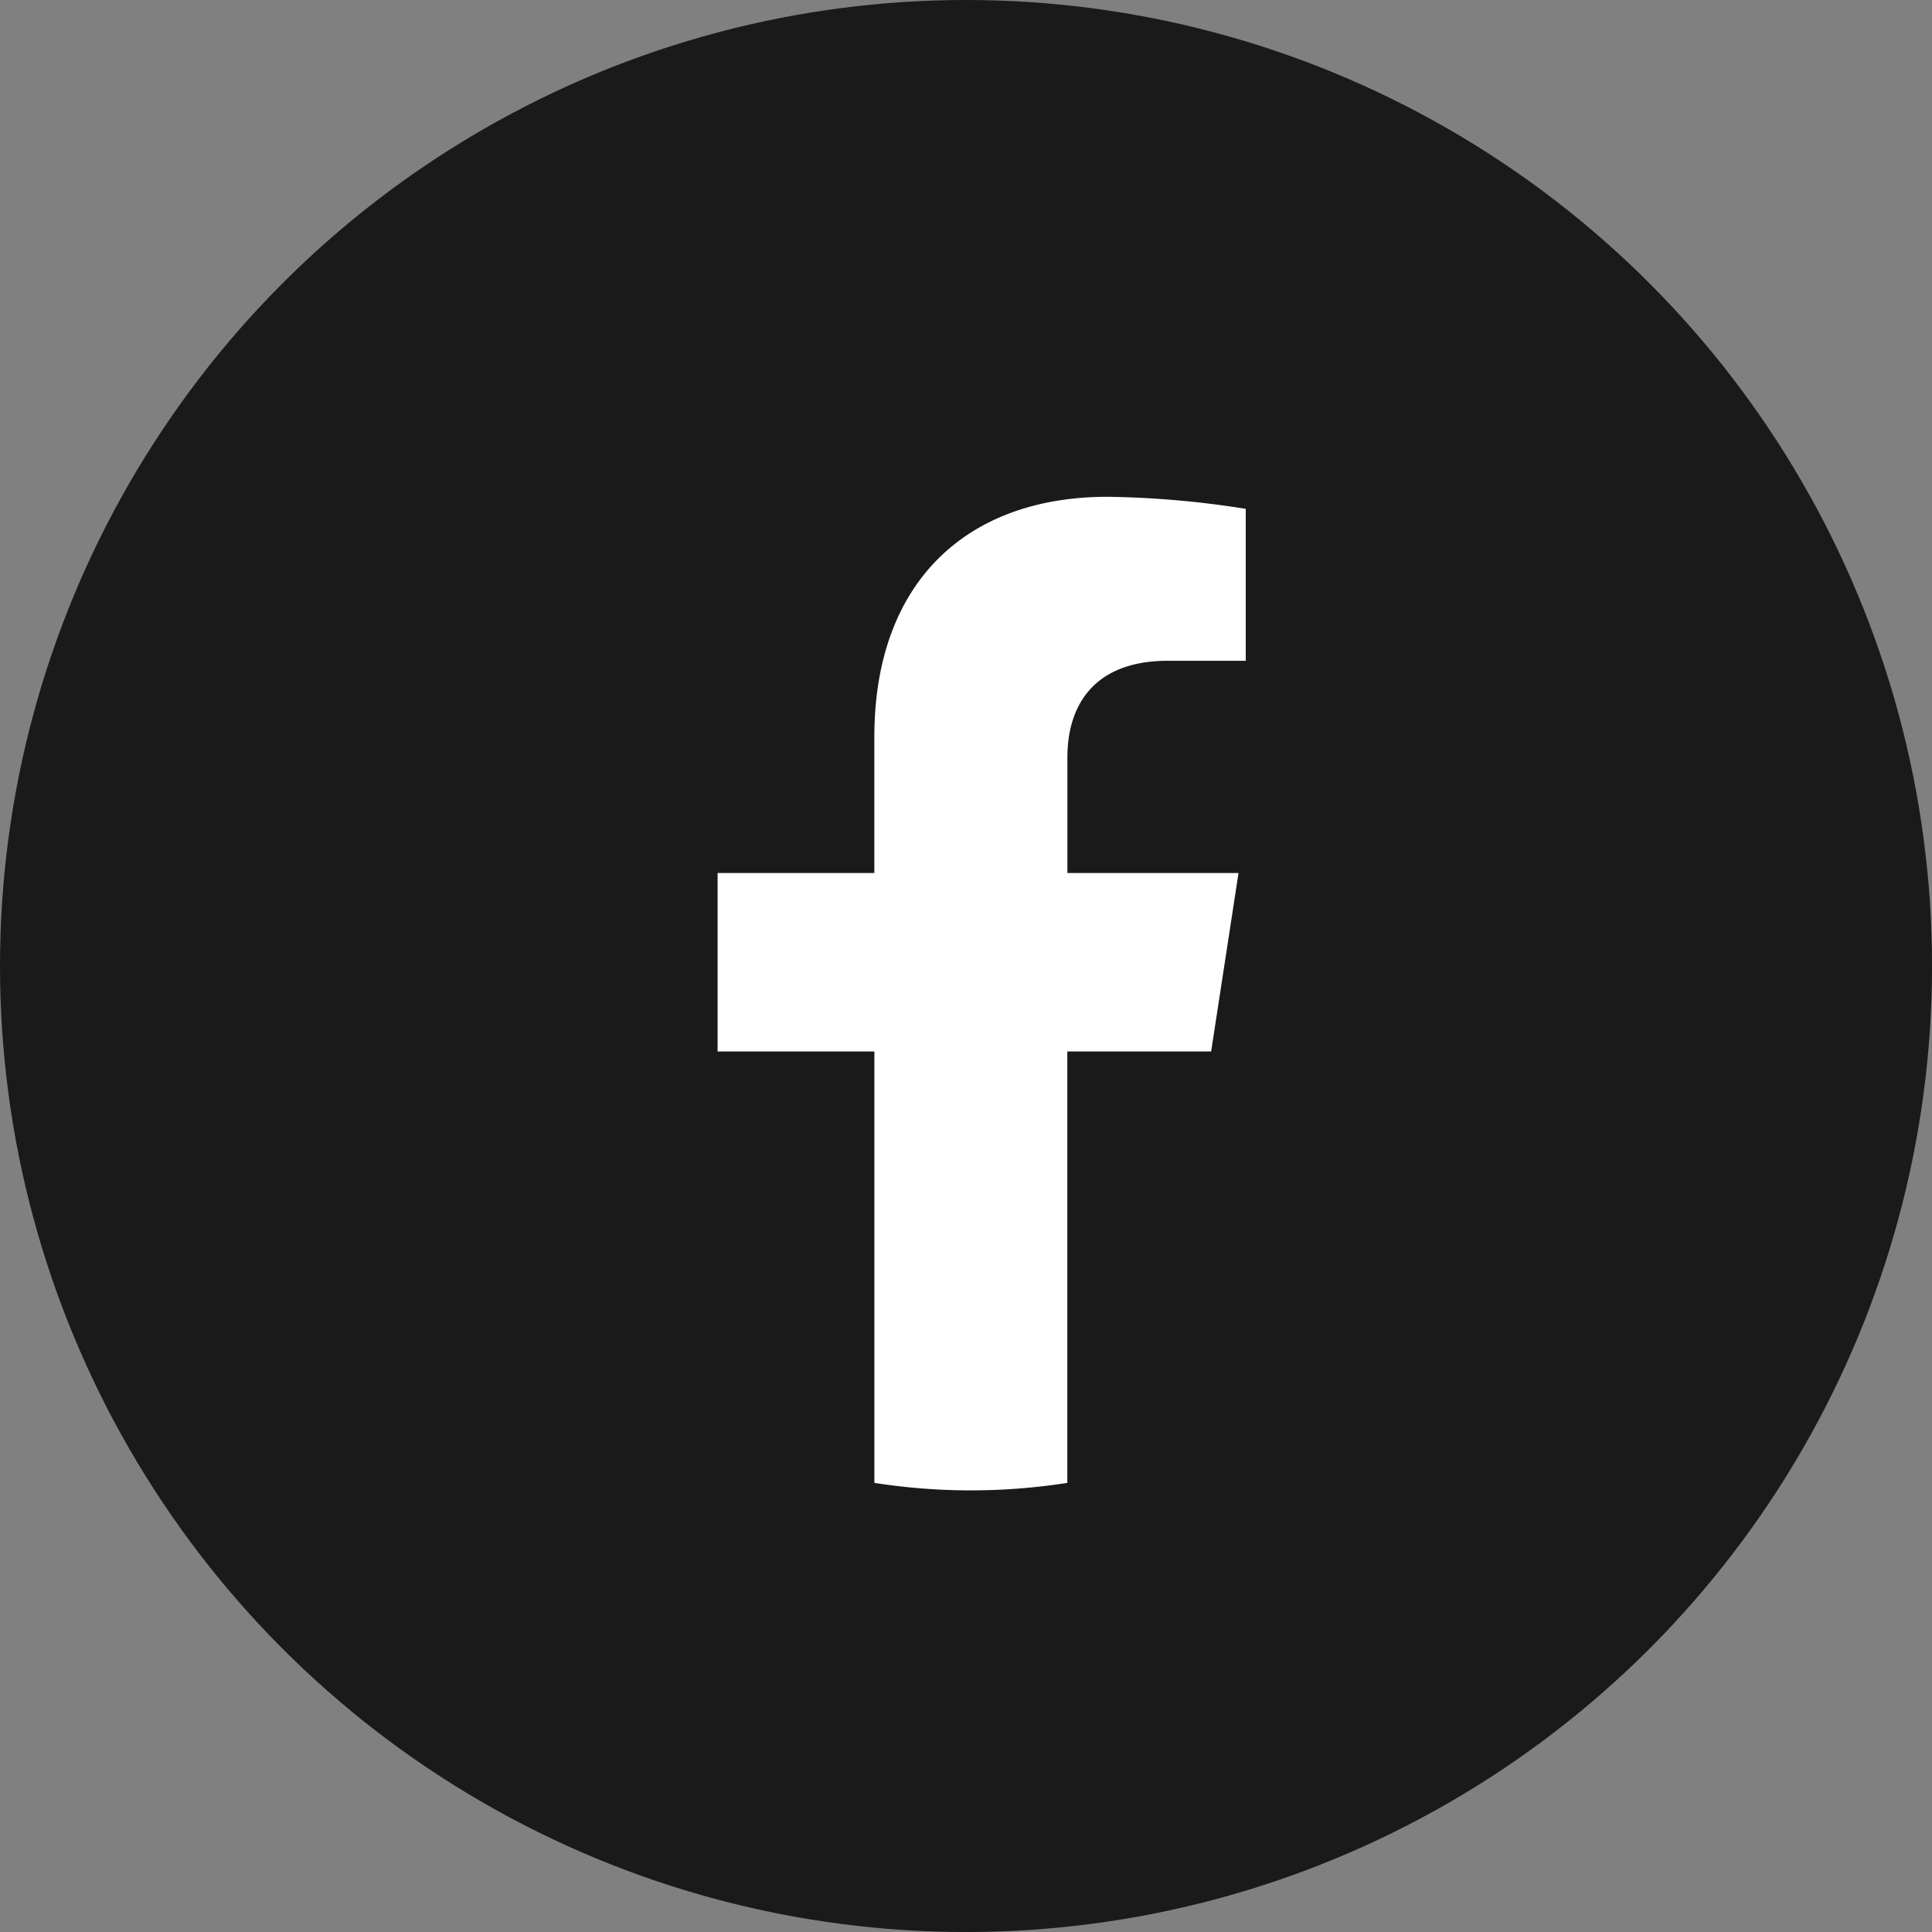
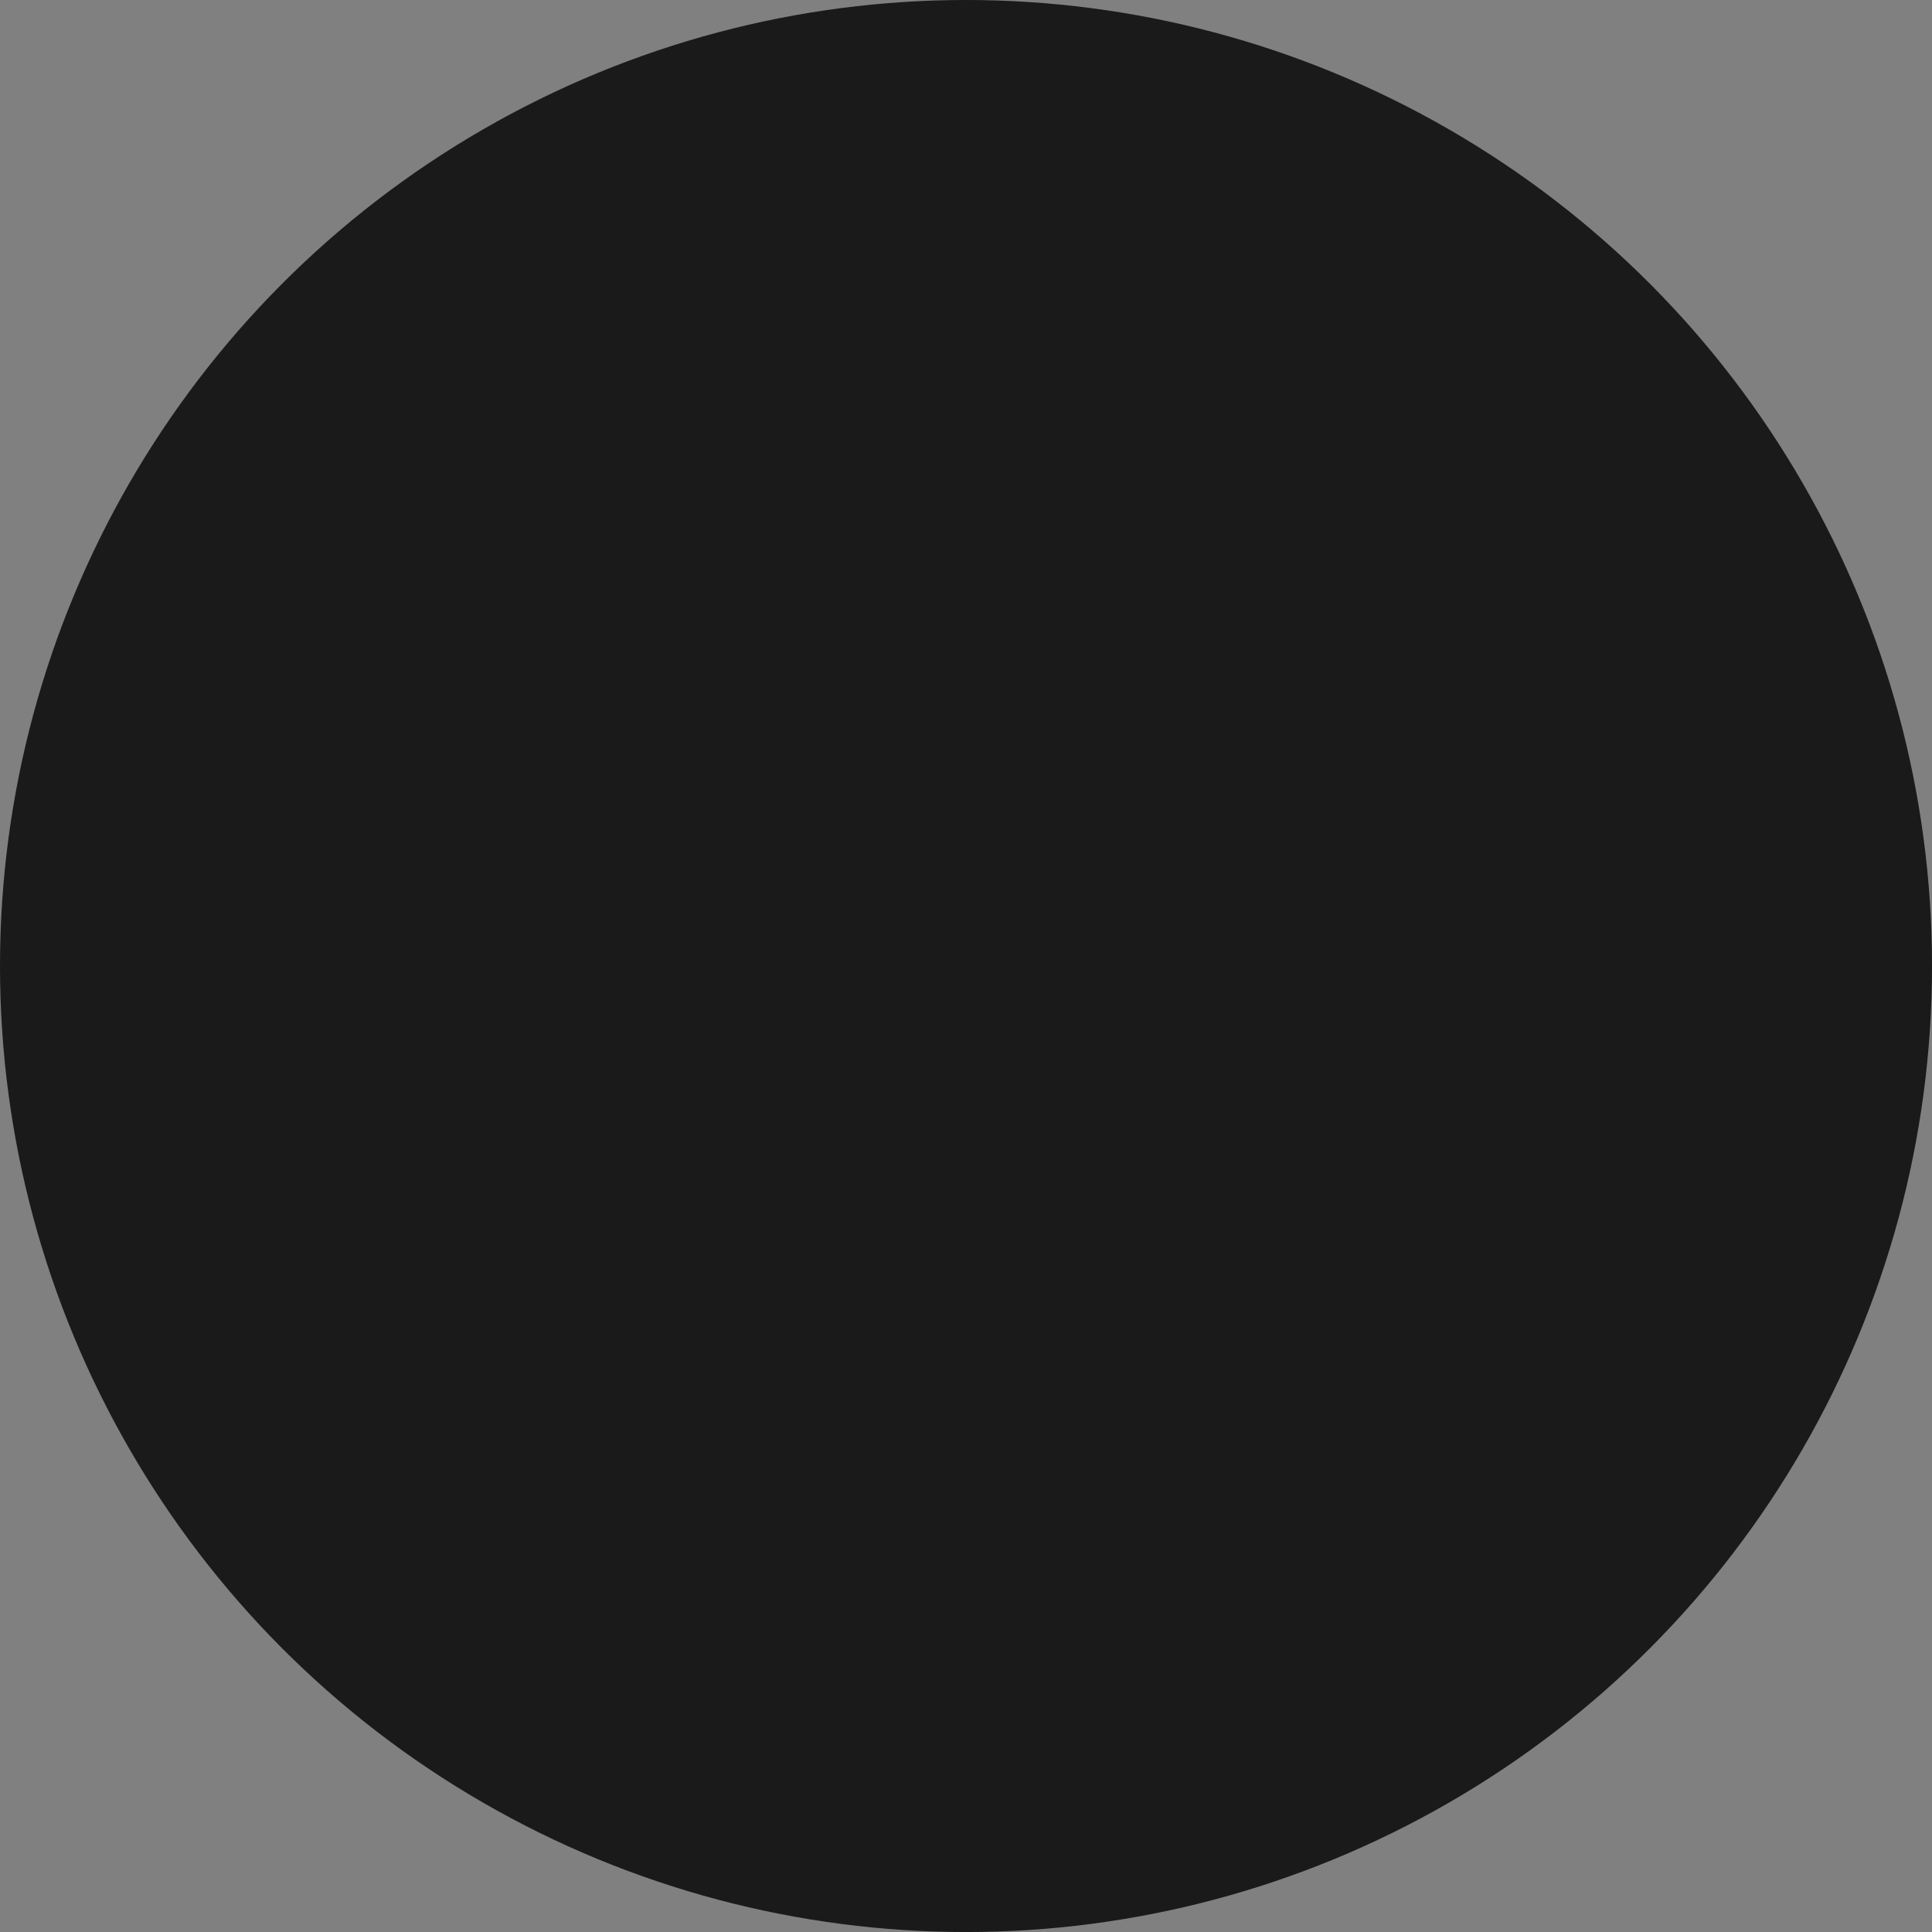
<svg xmlns="http://www.w3.org/2000/svg" id="グループ_1609" data-name="グループ 1609" width="69.593" height="69.593" viewBox="0 0 69.593 69.593">
  <rect x="0" y="0" width="69.593" height="69.593" fill="#808080" stroke="none" />
  <circle id="楕円形_114" data-name="楕円形 114" cx="34.797" cy="34.797" r="34.797" transform="translate(0)" fill="rgba(0,0,0,0.8)" />
-   <path id="パス_3949" data-name="パス 3949" d="M319.778,219.98l.986-6.428H314.6V209.38c0-1.759.861-3.473,3.624-3.473h2.8v-5.473a34.2,34.2,0,0,0-4.978-.434c-5.08,0-8.4,3.079-8.4,8.652v4.9H302v6.428h5.647v15.54a22.474,22.474,0,0,0,6.95,0V219.98Z" transform="translate(-276.151 -182.105)" fill="#fff" />
</svg>